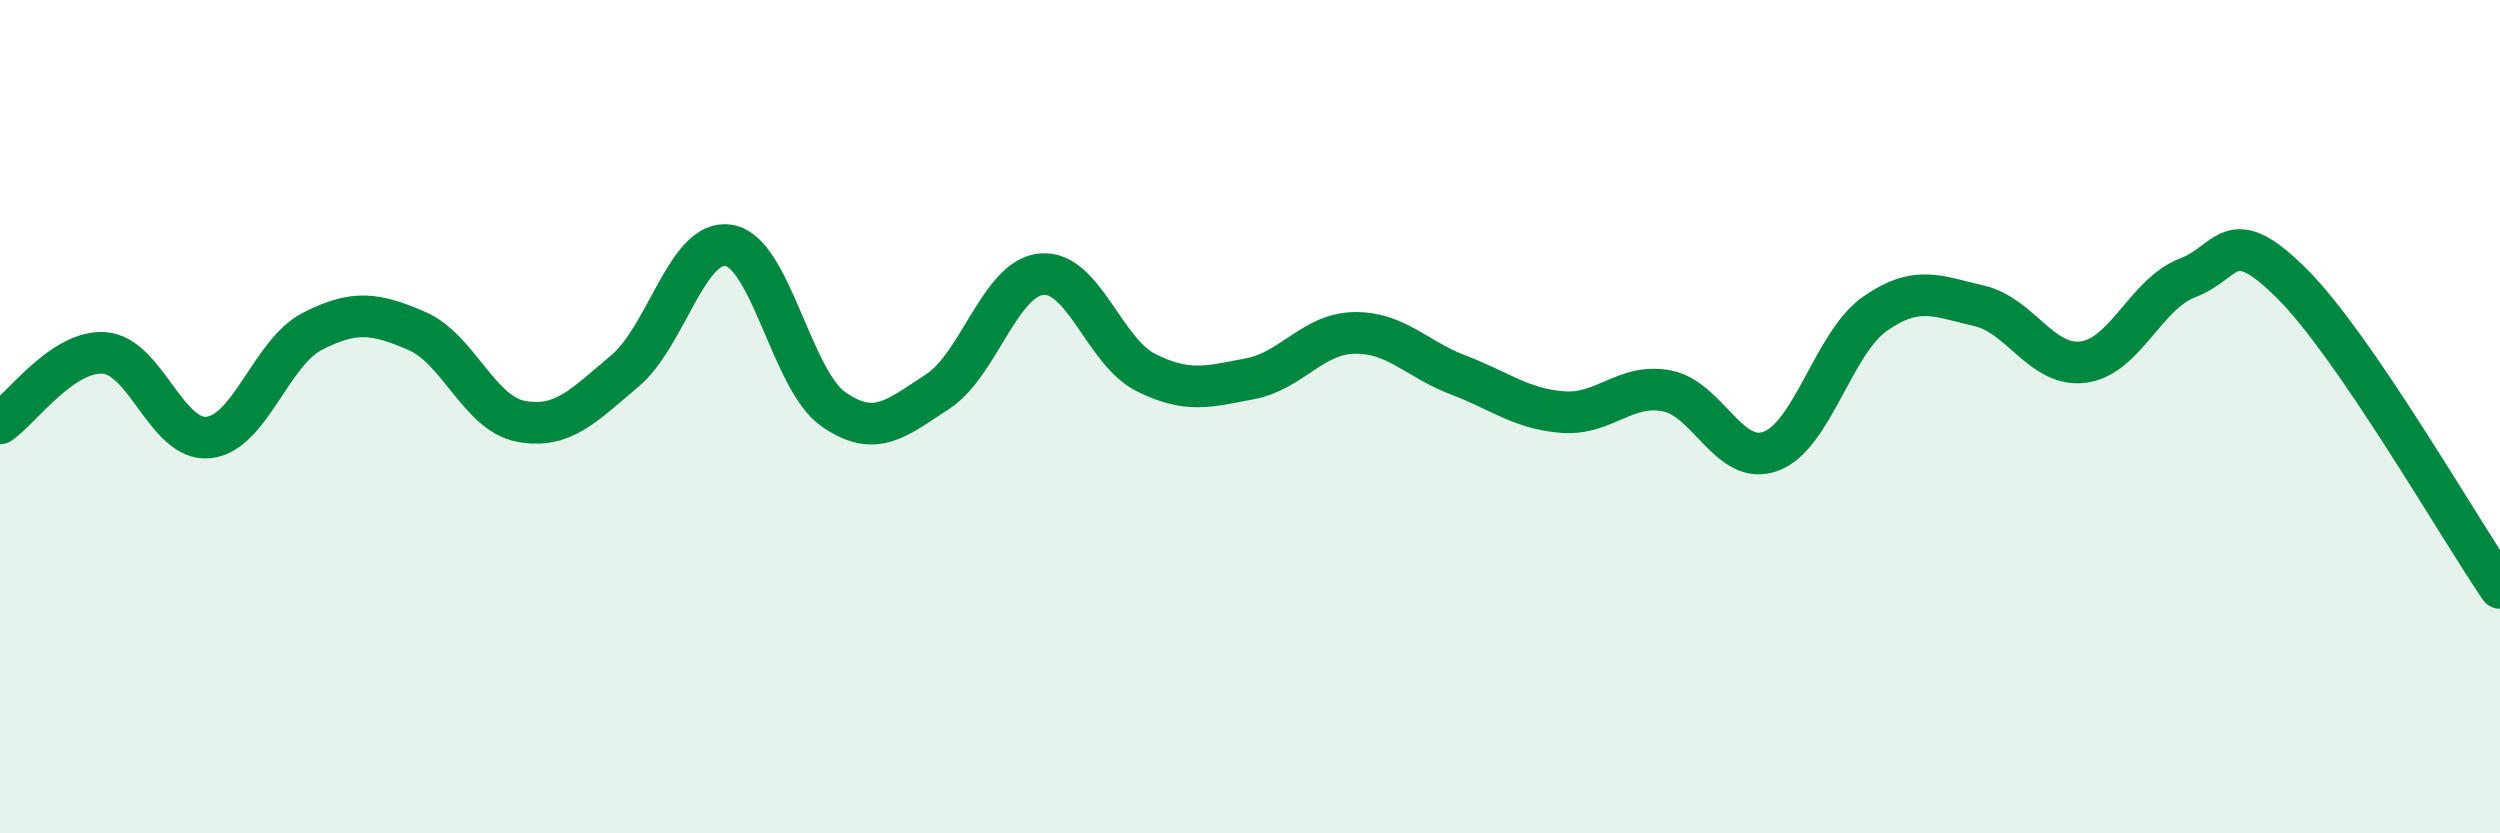
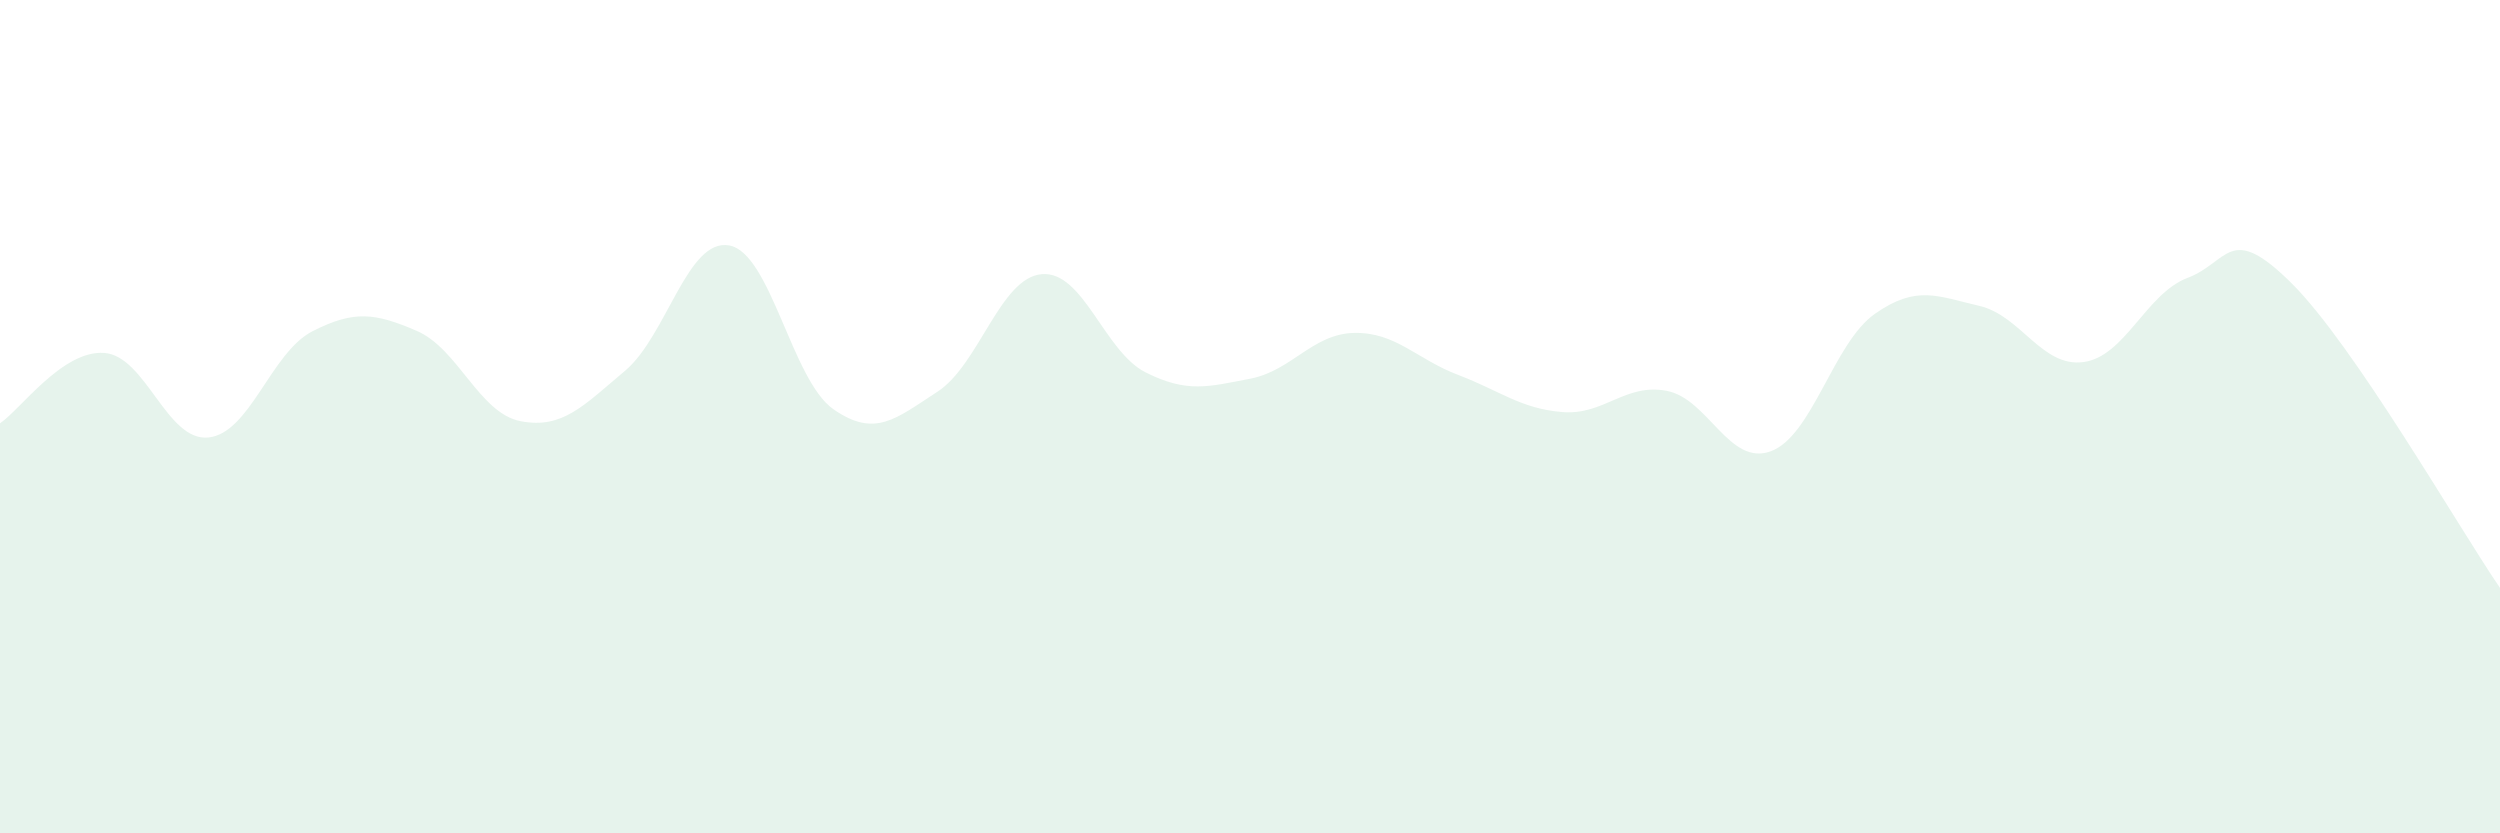
<svg xmlns="http://www.w3.org/2000/svg" width="60" height="20" viewBox="0 0 60 20">
  <path d="M 0,10.16 C 0.5,9.82 1.5,8.4 2.5,8.47 C 3.5,8.54 4,10.6 5,10.5 C 6,10.4 6.5,8.46 7.5,7.95 C 8.5,7.44 9,7.51 10,7.94 C 11,8.37 11.5,9.92 12.5,10.11 C 13.5,10.3 14,9.74 15,8.9 C 16,8.06 16.5,5.71 17.5,5.89 C 18.5,6.07 19,9.12 20,9.82 C 21,10.52 21.5,10.05 22.5,9.4 C 23.5,8.75 24,6.67 25,6.58 C 26,6.49 26.5,8.44 27.5,8.94 C 28.5,9.44 29,9.28 30,9.09 C 31,8.9 31.5,8.01 32.5,7.99 C 33.5,7.97 34,8.62 35,9 C 36,9.38 36.5,9.81 37.5,9.89 C 38.5,9.97 39,9.19 40,9.38 C 41,9.57 41.5,11.2 42.5,10.83 C 43.5,10.46 44,8.23 45,7.53 C 46,6.83 46.5,7.11 47.5,7.34 C 48.5,7.57 49,8.82 50,8.69 C 51,8.56 51.5,7.05 52.5,6.67 C 53.5,6.29 53.5,5.31 55,6.8 C 56.5,8.29 59,12.65 60,14.11L60 20L0 20Z" fill="#008740" opacity="0.1" stroke-linecap="round" stroke-linejoin="round" />
-   <path d="M 0,10.16 C 0.5,9.82 1.5,8.4 2.5,8.47 C 3.5,8.54 4,10.6 5,10.5 C 6,10.4 6.5,8.46 7.5,7.95 C 8.5,7.44 9,7.51 10,7.94 C 11,8.37 11.5,9.92 12.5,10.11 C 13.5,10.3 14,9.74 15,8.9 C 16,8.06 16.5,5.71 17.5,5.89 C 18.5,6.07 19,9.12 20,9.82 C 21,10.52 21.5,10.05 22.5,9.4 C 23.5,8.75 24,6.67 25,6.58 C 26,6.49 26.5,8.44 27.5,8.94 C 28.5,9.44 29,9.28 30,9.09 C 31,8.9 31.5,8.01 32.5,7.99 C 33.5,7.97 34,8.62 35,9 C 36,9.38 36.5,9.81 37.5,9.89 C 38.5,9.97 39,9.19 40,9.38 C 41,9.57 41.5,11.2 42.5,10.83 C 43.5,10.46 44,8.23 45,7.53 C 46,6.83 46.5,7.11 47.5,7.34 C 48.5,7.57 49,8.82 50,8.69 C 51,8.56 51.5,7.05 52.5,6.67 C 53.5,6.29 53.5,5.31 55,6.8 C 56.5,8.29 59,12.65 60,14.11" stroke="#008740" stroke-width="1" fill="none" stroke-linecap="round" stroke-linejoin="round" />
</svg>